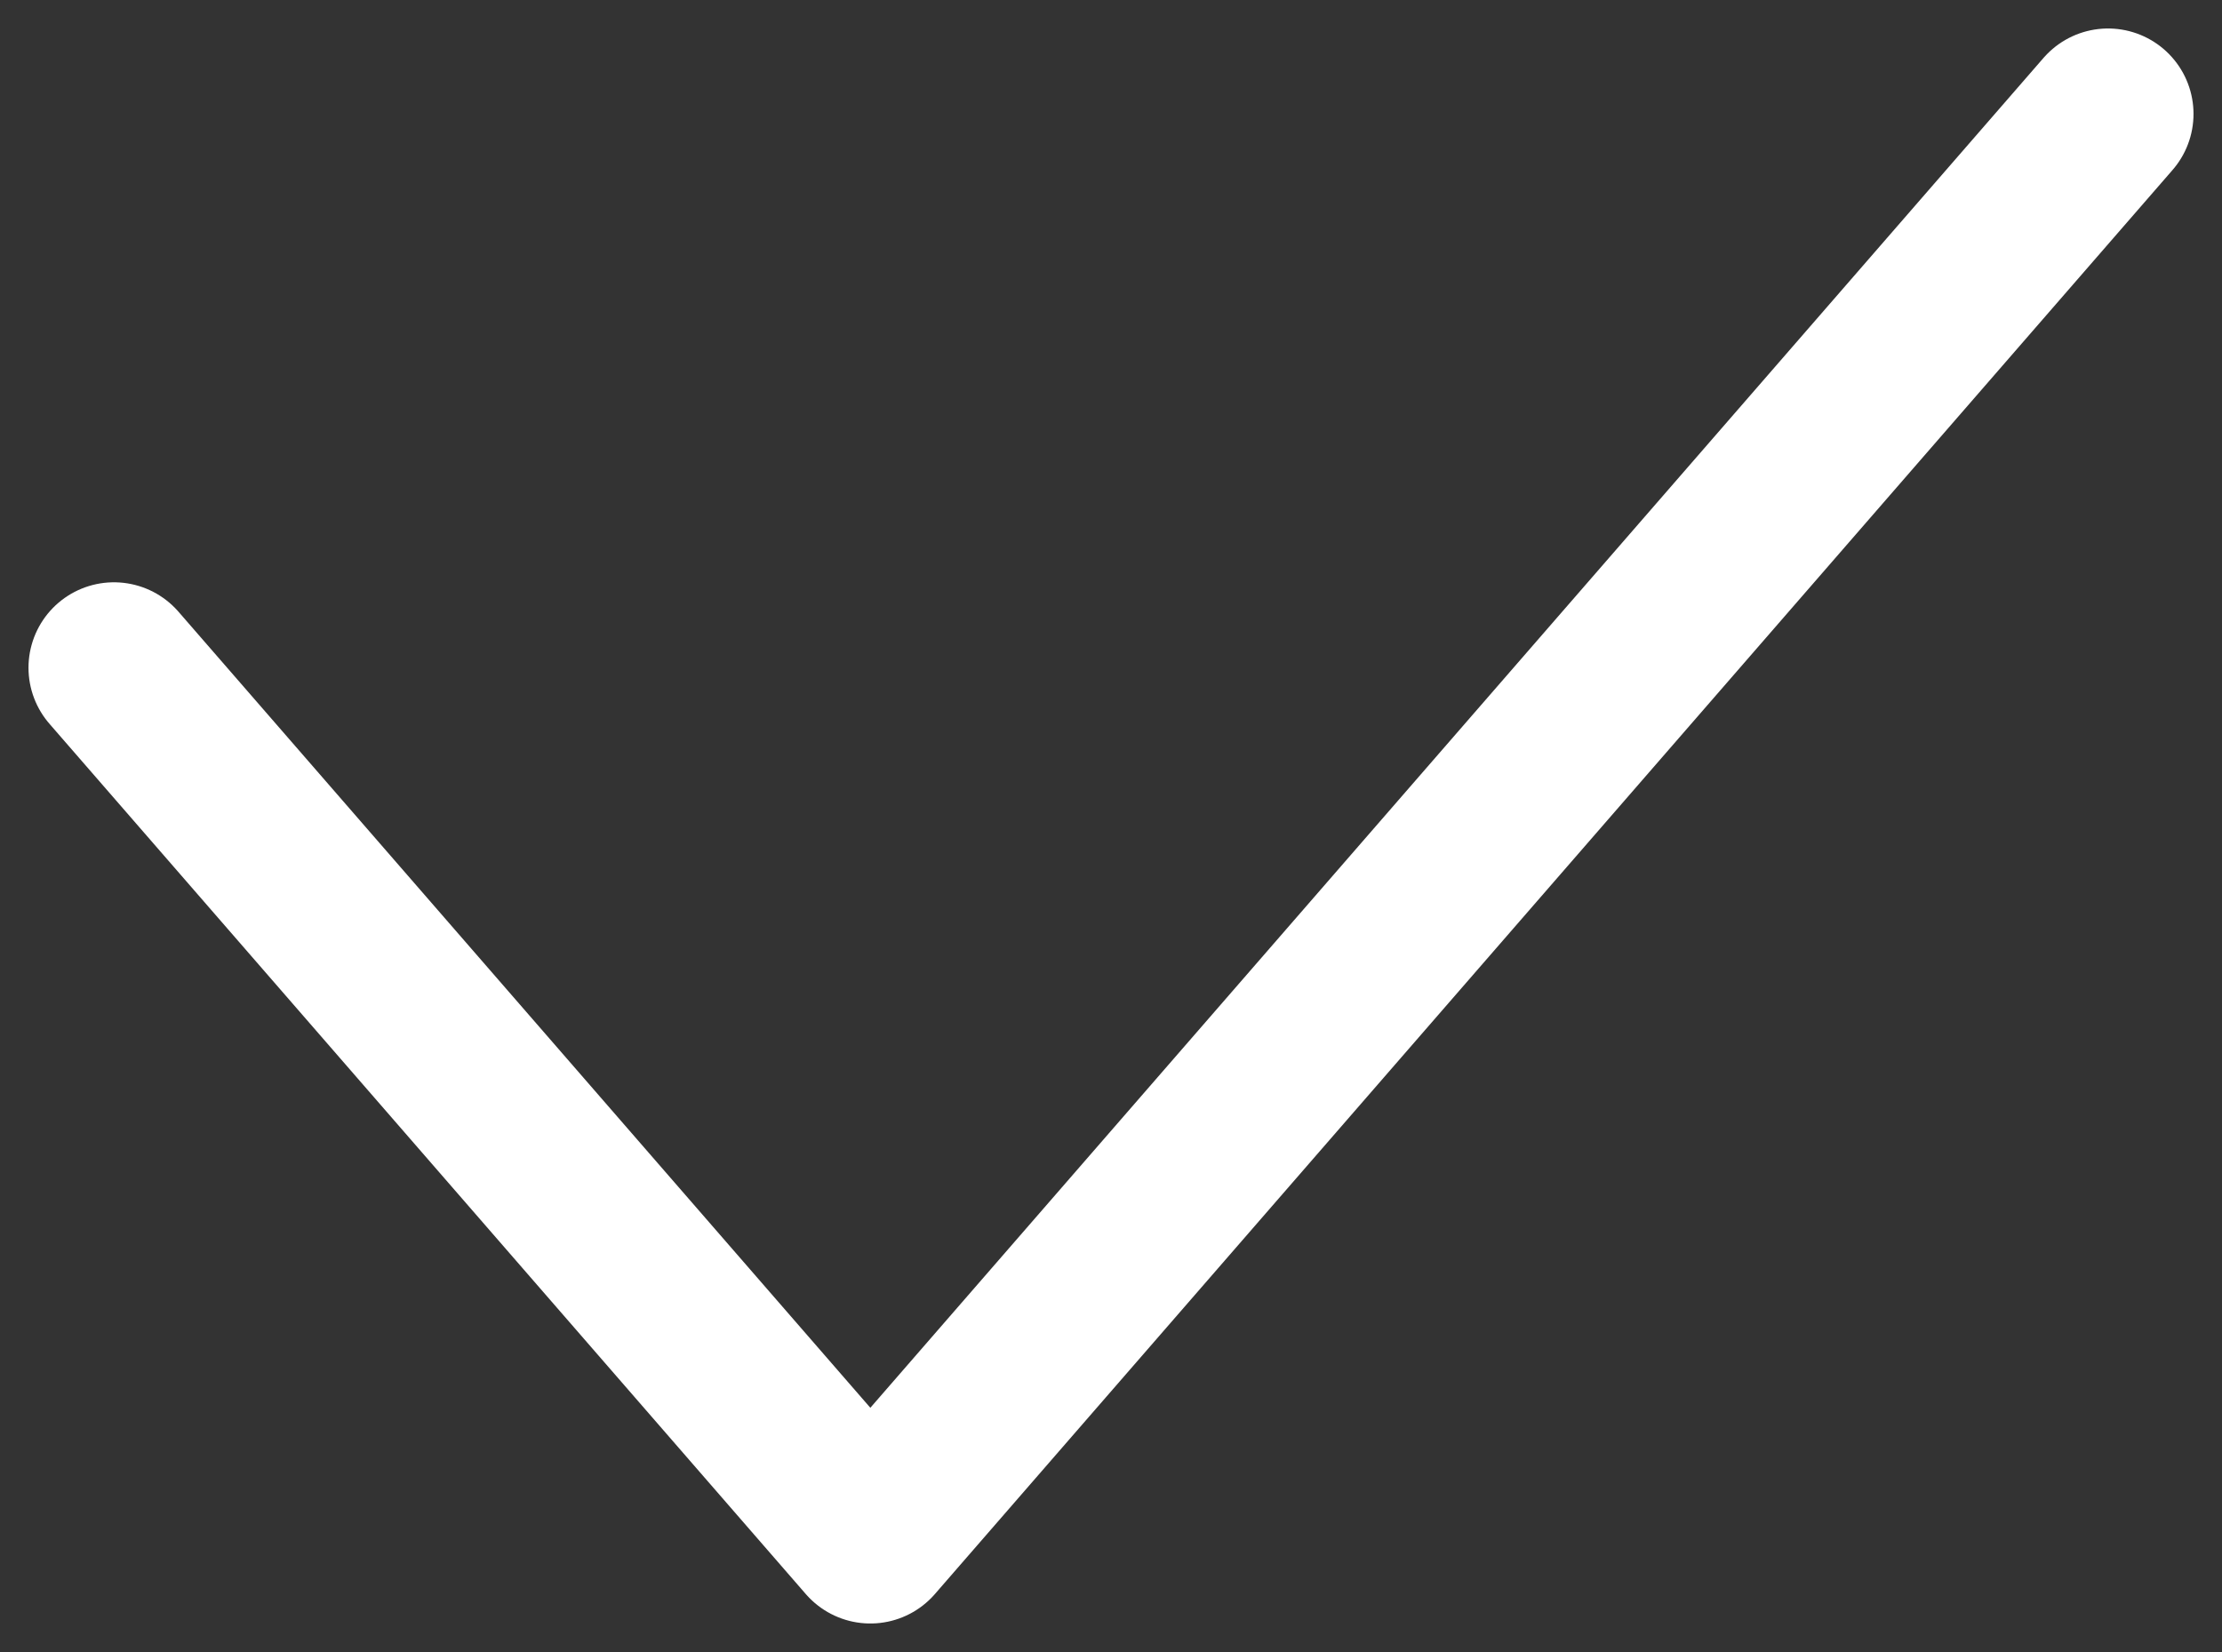
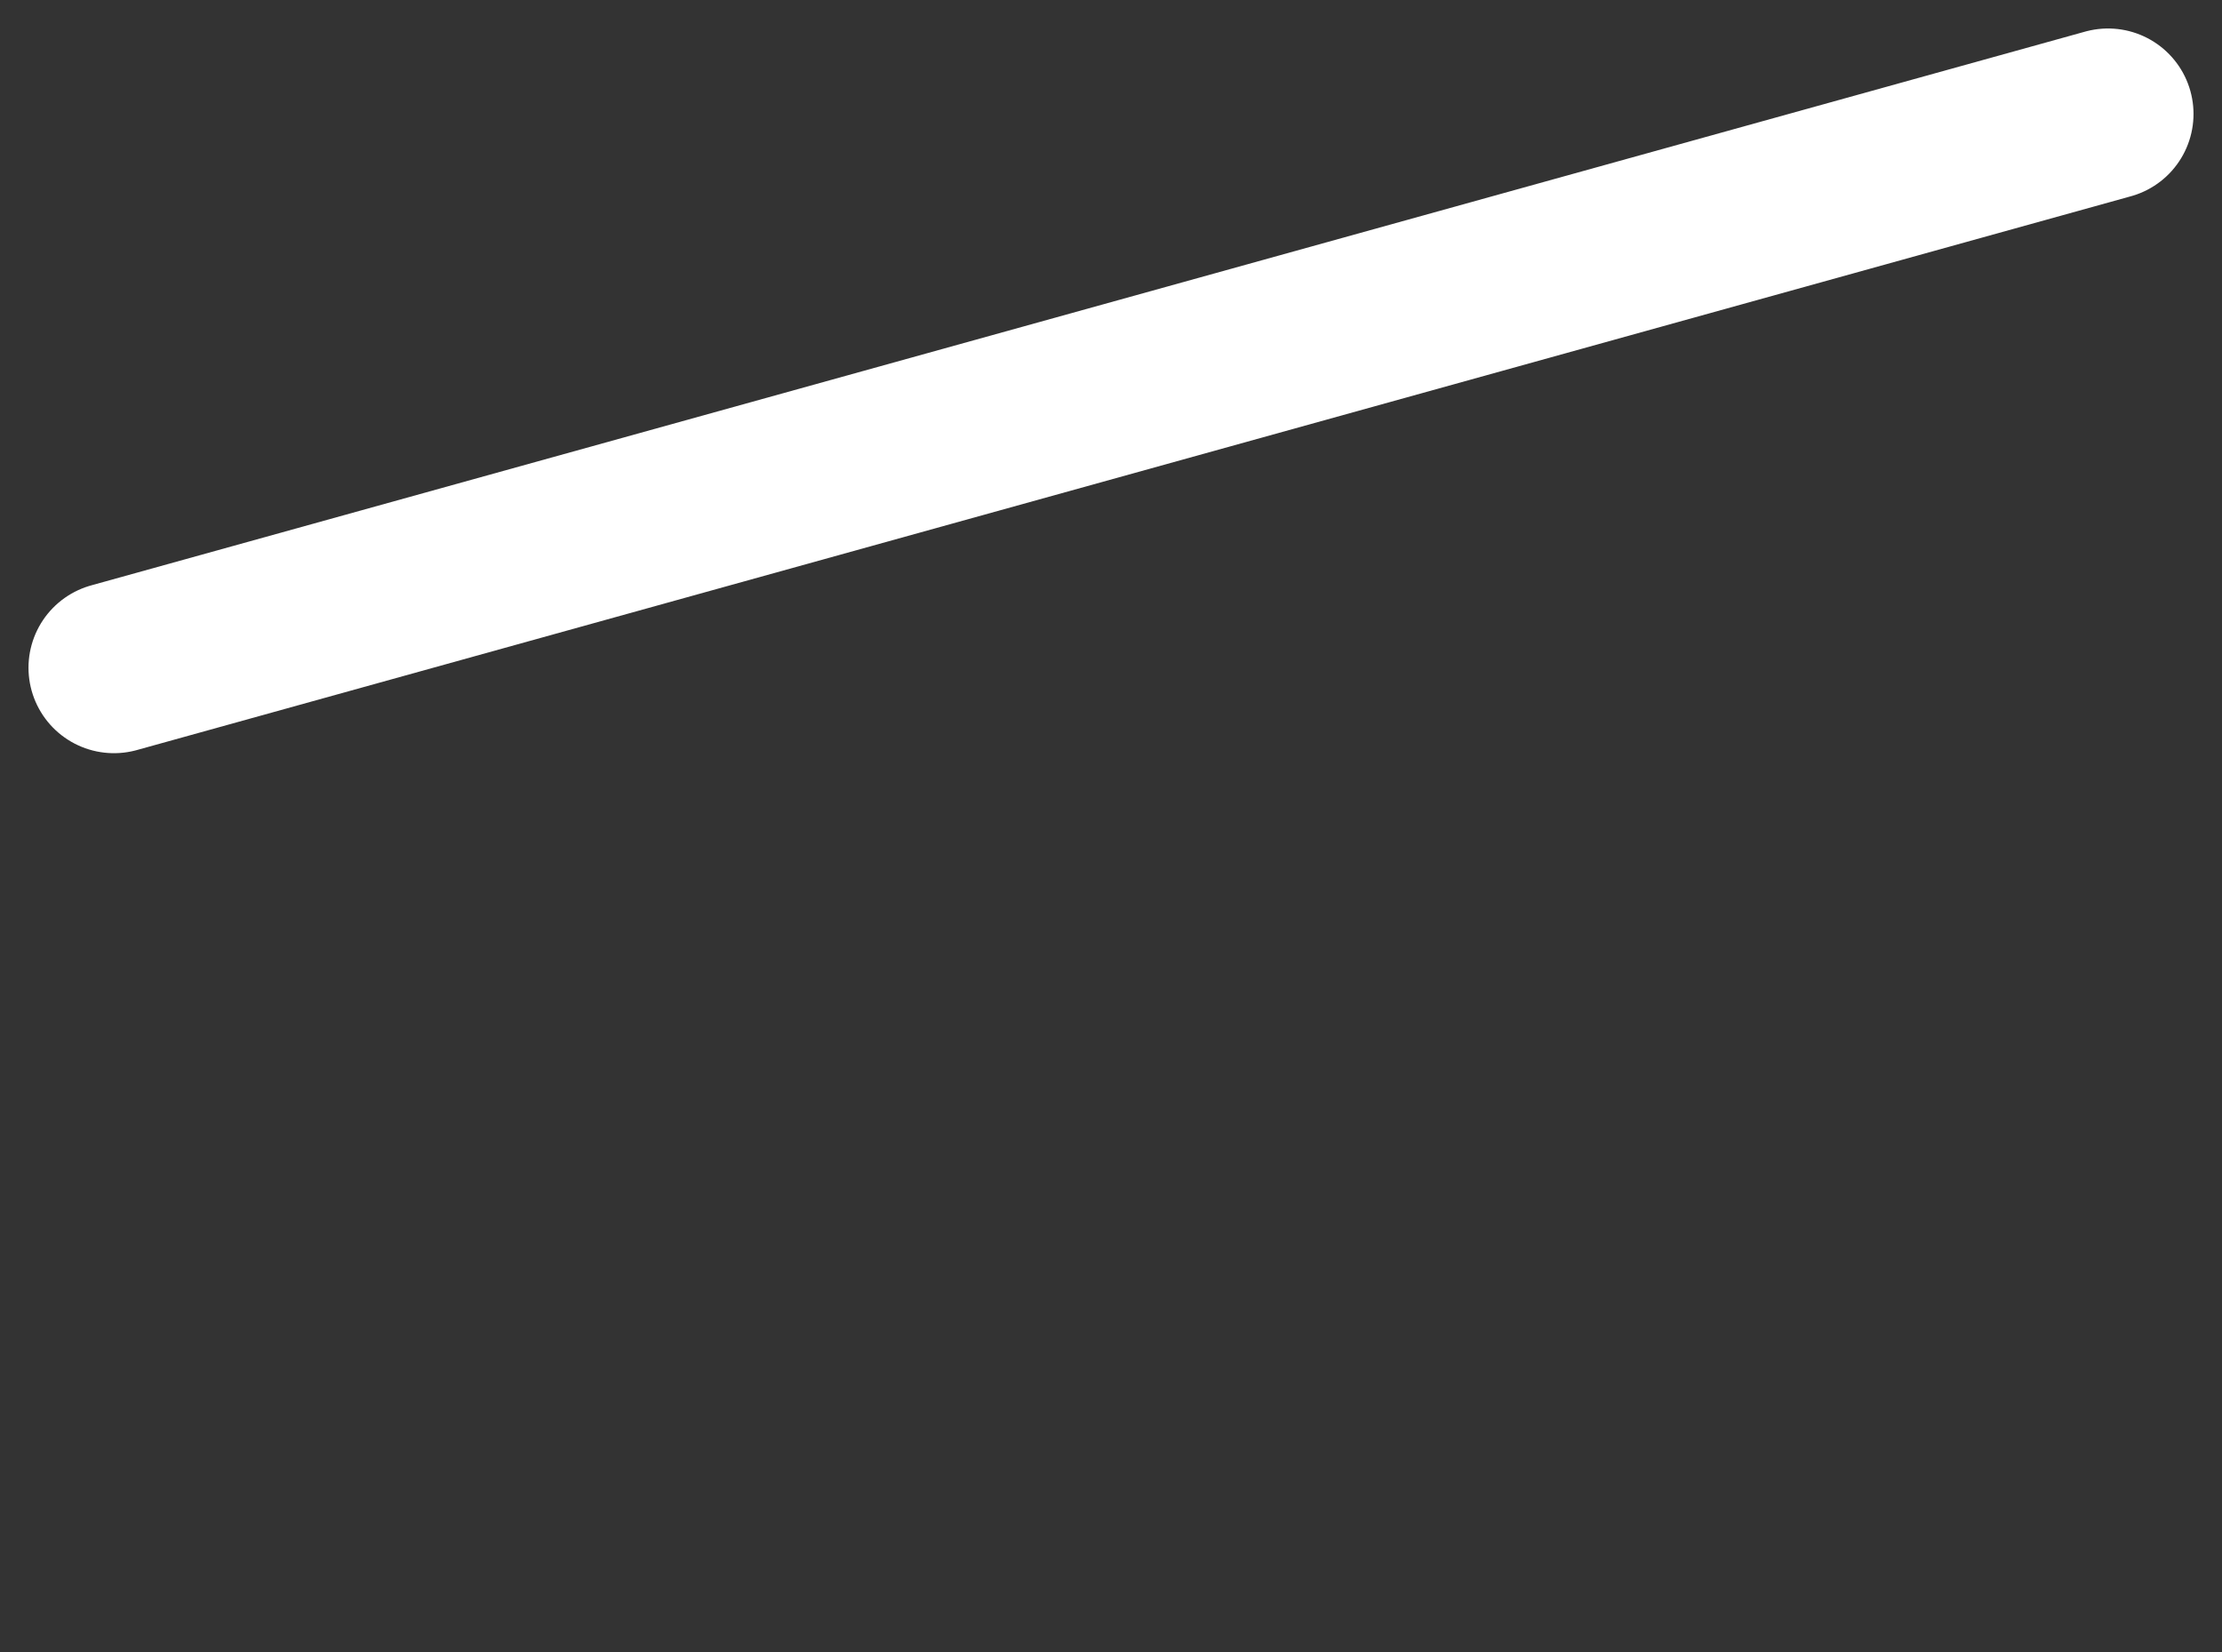
<svg xmlns="http://www.w3.org/2000/svg" width="39" height="29" viewBox="0 0 39 29" fill="none">
  <rect x="0" y="0" width="39" height="29" fill="#333333" stroke="none" />
-   <path d="M2 11.722L15.276 27L37 2" stroke="white" stroke-width="3" stroke-linecap="round" stroke-linejoin="round" />
+   <path d="M2 11.722L37 2" stroke="white" stroke-width="3" stroke-linecap="round" stroke-linejoin="round" />
</svg>